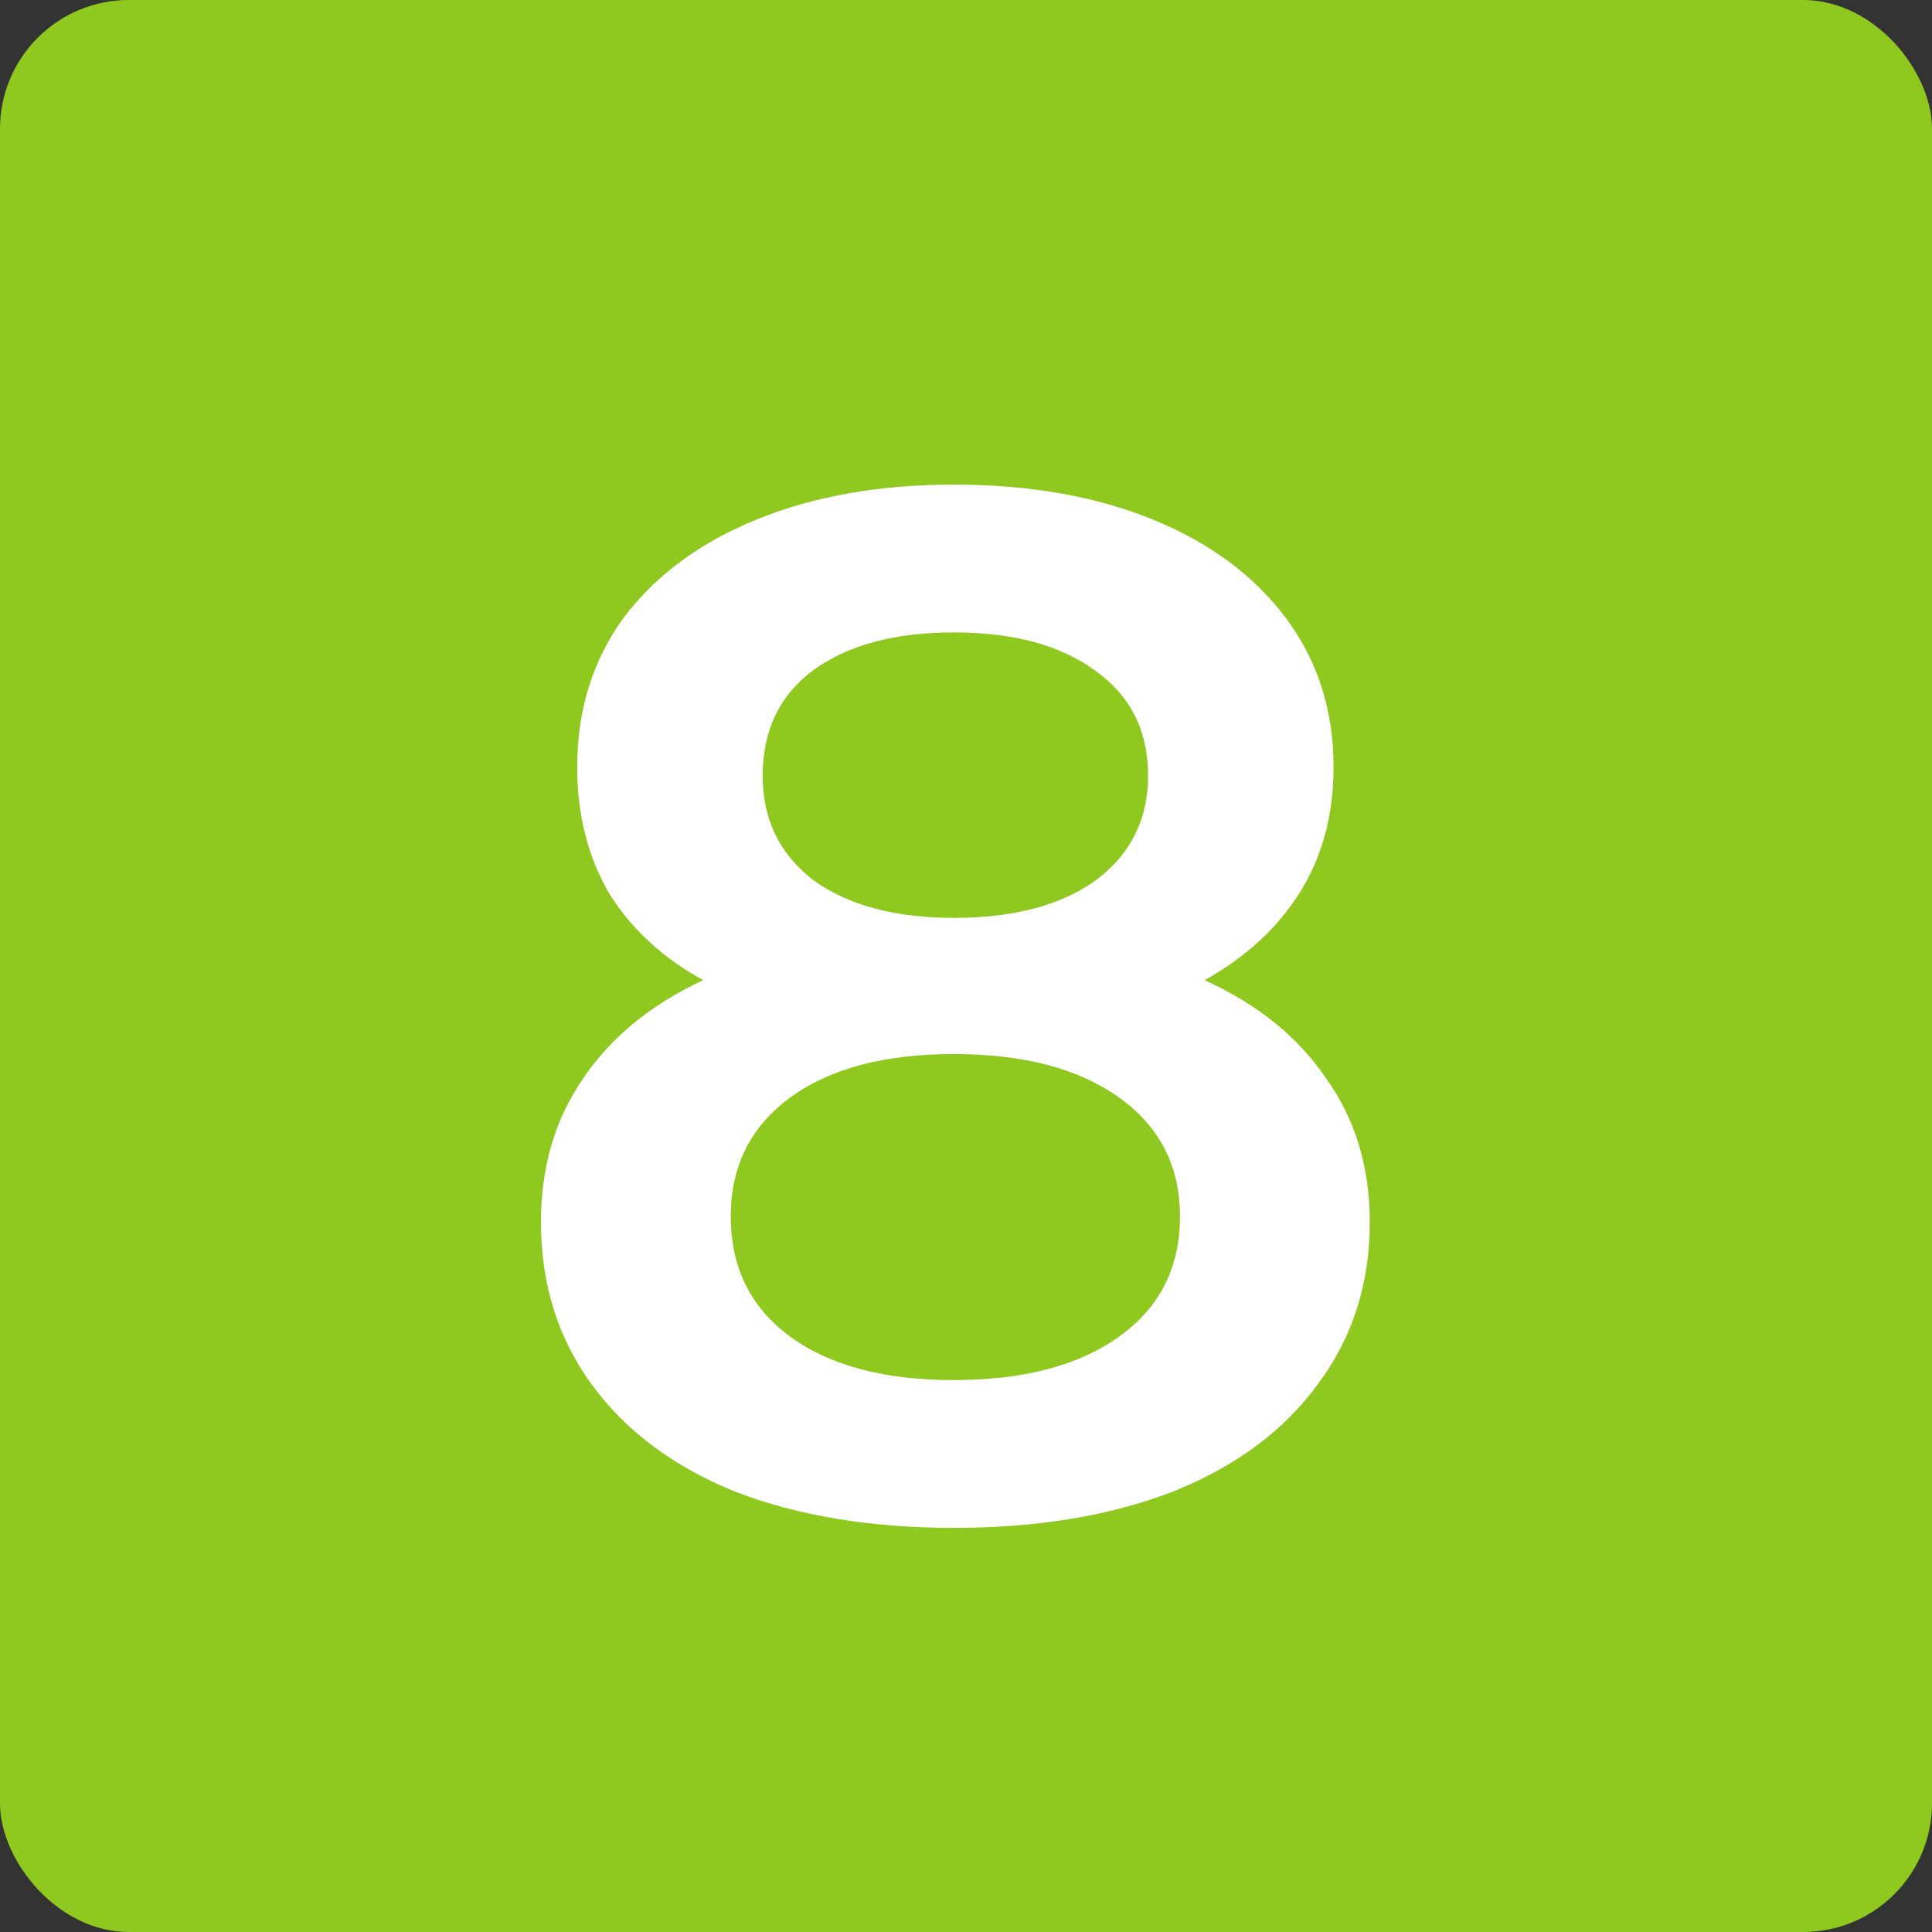
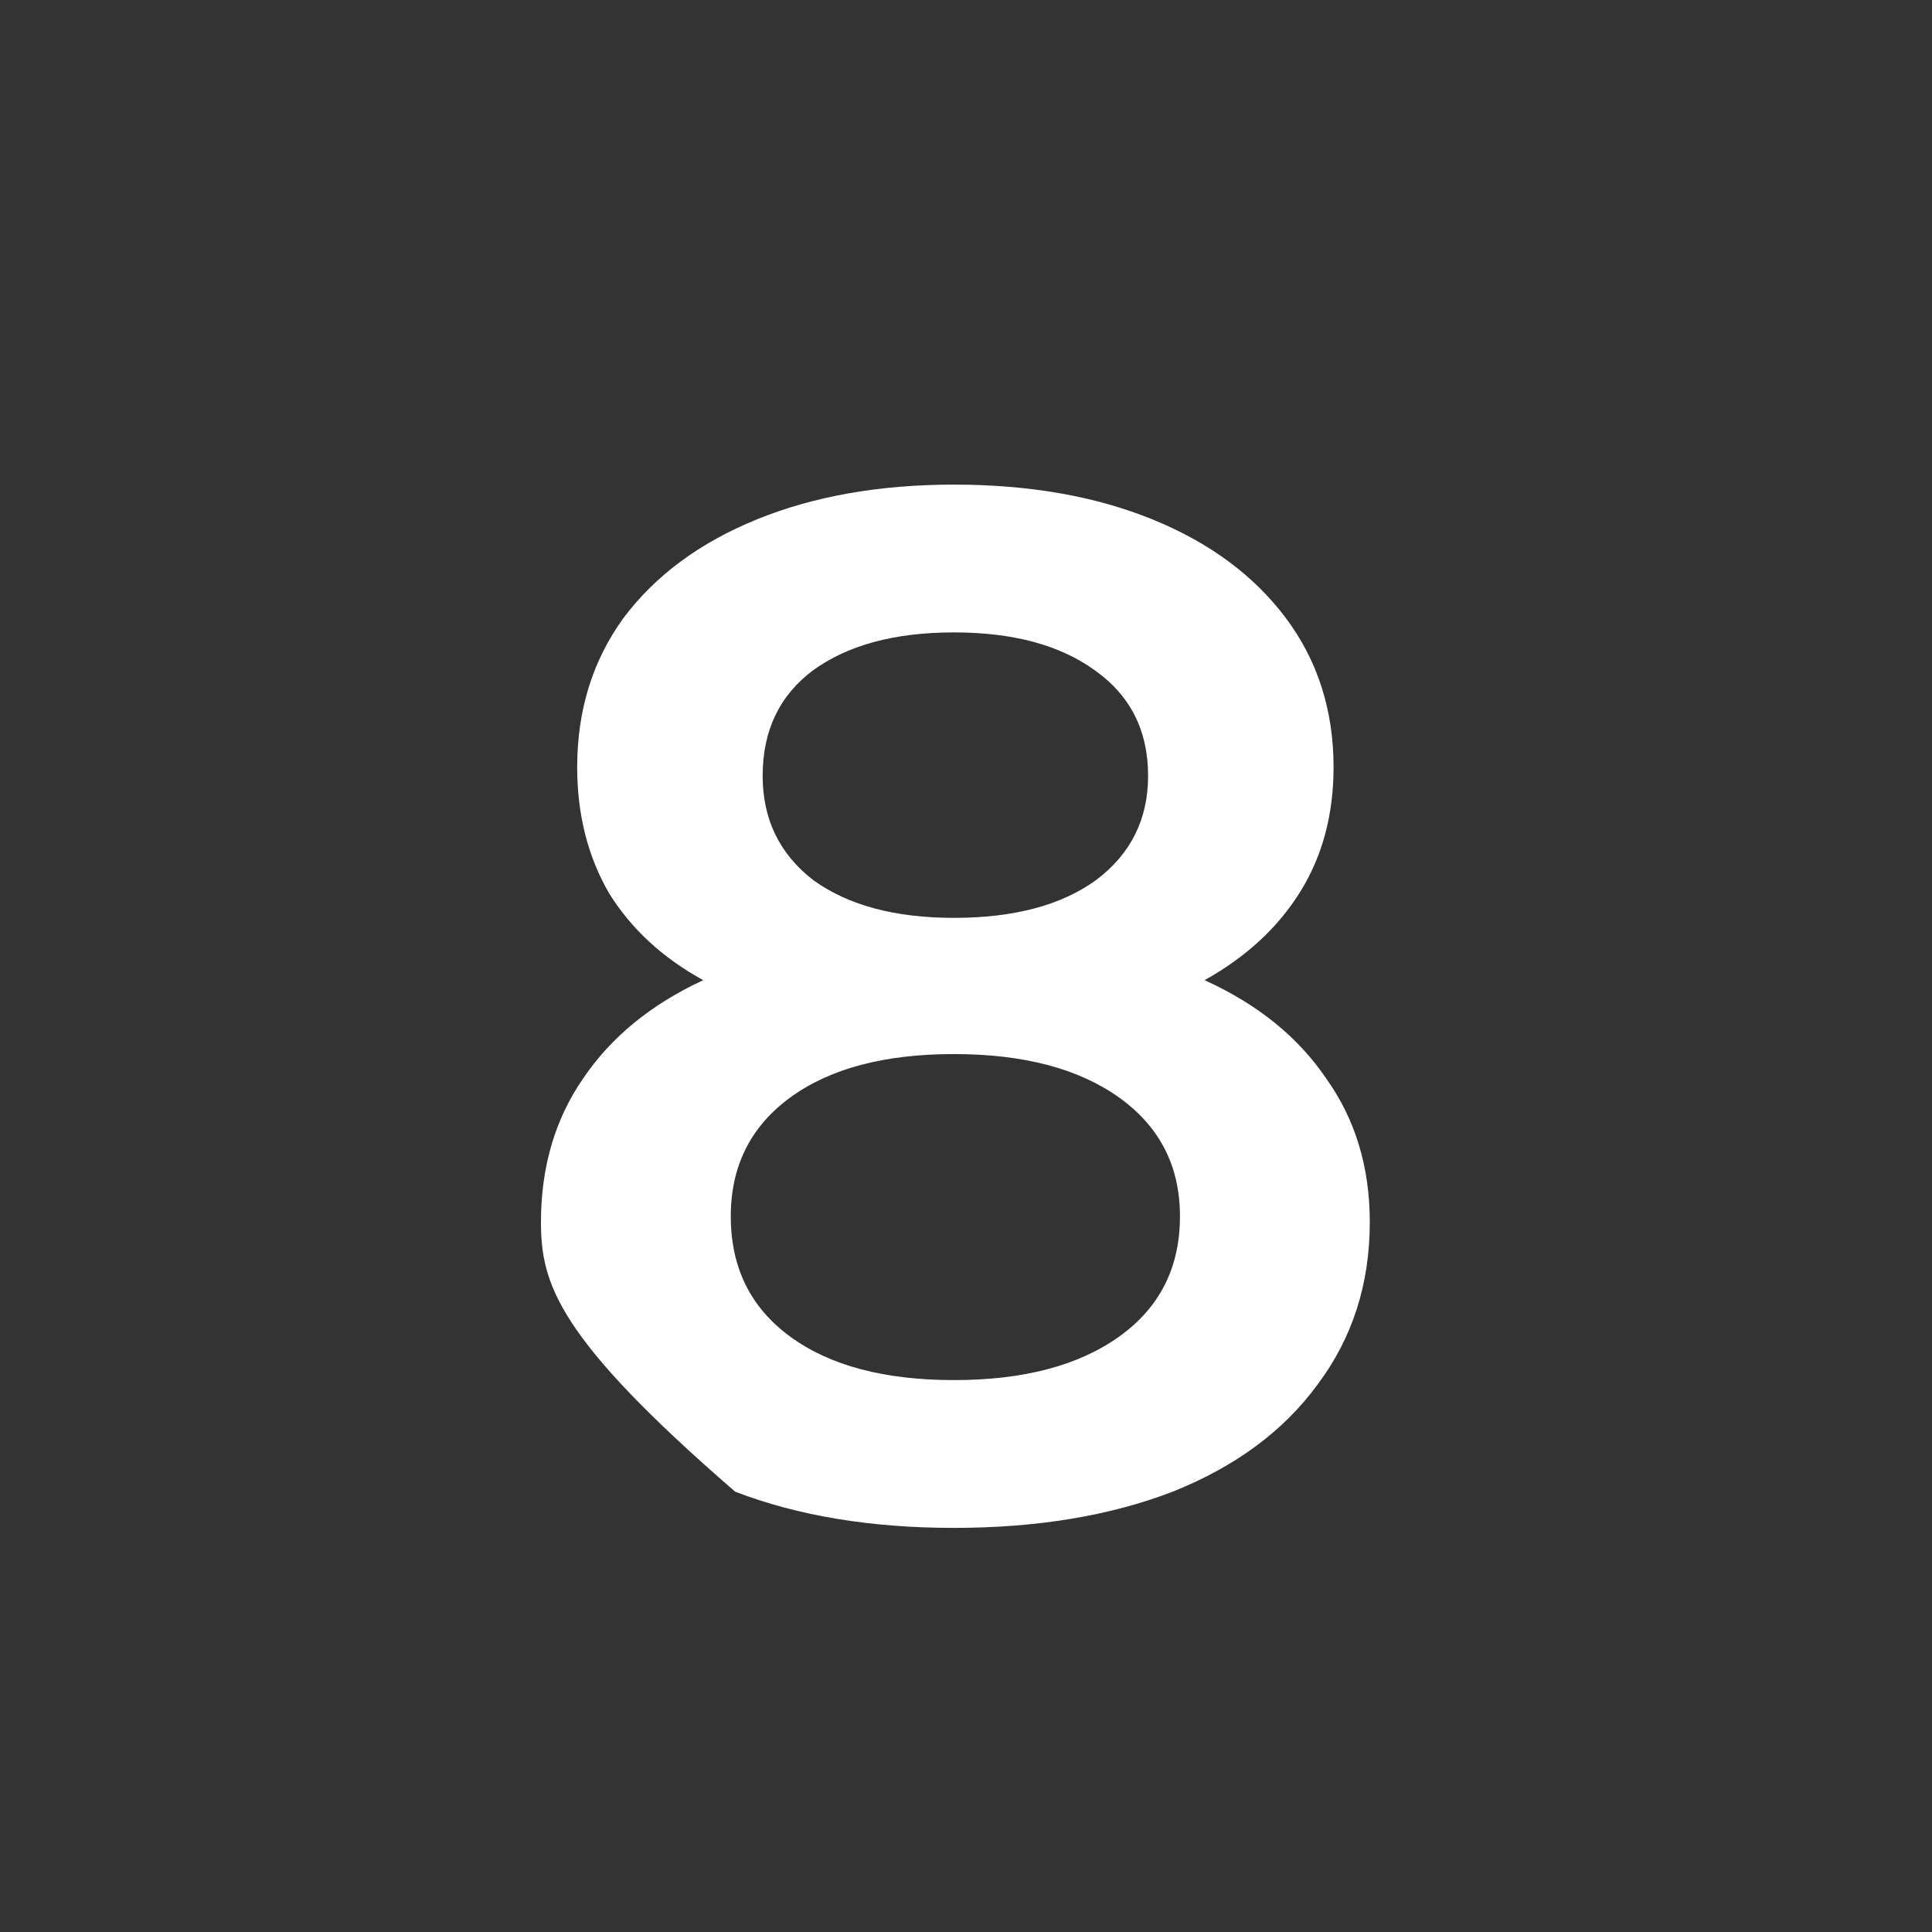
<svg xmlns="http://www.w3.org/2000/svg" width="60" height="60" viewBox="0 0 60 60" fill="none">
  <rect x="0" y="0" width="60" height="60" fill="#333333" stroke="none" />
-   <rect width="60" height="60" rx="4" fill="#8FC81F" />
-   <path d="M37.41 30.44C39.06 31.19 40.32 32.21 41.19 33.5C42.09 34.76 42.54 36.245 42.54 37.955C42.54 39.875 42 41.555 40.92 42.995C39.87 44.435 38.37 45.545 36.42 46.325C34.47 47.075 32.205 47.45 29.625 47.45C27.045 47.45 24.78 47.075 22.83 46.325C20.91 45.545 19.425 44.435 18.375 42.995C17.325 41.555 16.8 39.875 16.8 37.955C16.8 36.245 17.235 34.76 18.105 33.5C18.975 32.21 20.22 31.19 21.84 30.44C20.58 29.75 19.605 28.85 18.915 27.74C18.255 26.6 17.925 25.295 17.925 23.825C17.925 22.055 18.405 20.51 19.365 19.19C20.355 17.87 21.735 16.85 23.505 16.13C25.275 15.41 27.315 15.05 29.625 15.05C31.965 15.05 34.02 15.41 35.79 16.13C37.56 16.85 38.94 17.87 39.93 19.19C40.92 20.51 41.415 22.055 41.415 23.825C41.415 25.295 41.07 26.585 40.38 27.695C39.69 28.805 38.7 29.72 37.41 30.44ZM29.625 19.64C27.795 19.64 26.34 20.03 25.26 20.81C24.21 21.59 23.685 22.685 23.685 24.095C23.685 25.445 24.21 26.525 25.26 27.335C26.34 28.115 27.795 28.505 29.625 28.505C31.485 28.505 32.955 28.115 34.035 27.335C35.115 26.525 35.655 25.445 35.655 24.095C35.655 22.685 35.1 21.59 33.99 20.81C32.91 20.03 31.455 19.64 29.625 19.64ZM29.625 42.86C31.785 42.86 33.495 42.41 34.755 41.51C36.015 40.61 36.645 39.365 36.645 37.775C36.645 36.215 36.015 34.985 34.755 34.085C33.495 33.185 31.785 32.735 29.625 32.735C27.465 32.735 25.77 33.185 24.54 34.085C23.31 34.985 22.695 36.215 22.695 37.775C22.695 39.365 23.31 40.61 24.54 41.51C25.77 42.41 27.465 42.86 29.625 42.86Z" fill="white" />
+   <path d="M37.41 30.44C39.06 31.19 40.32 32.21 41.19 33.5C42.09 34.76 42.54 36.245 42.54 37.955C42.54 39.875 42 41.555 40.92 42.995C39.87 44.435 38.37 45.545 36.42 46.325C34.47 47.075 32.205 47.45 29.625 47.45C27.045 47.45 24.78 47.075 22.83 46.325C17.325 41.555 16.8 39.875 16.8 37.955C16.8 36.245 17.235 34.76 18.105 33.5C18.975 32.21 20.22 31.19 21.84 30.44C20.58 29.75 19.605 28.85 18.915 27.74C18.255 26.6 17.925 25.295 17.925 23.825C17.925 22.055 18.405 20.51 19.365 19.19C20.355 17.87 21.735 16.85 23.505 16.13C25.275 15.41 27.315 15.05 29.625 15.05C31.965 15.05 34.02 15.41 35.79 16.13C37.56 16.85 38.94 17.87 39.93 19.19C40.92 20.51 41.415 22.055 41.415 23.825C41.415 25.295 41.07 26.585 40.38 27.695C39.69 28.805 38.7 29.72 37.41 30.44ZM29.625 19.64C27.795 19.64 26.34 20.03 25.26 20.81C24.21 21.59 23.685 22.685 23.685 24.095C23.685 25.445 24.21 26.525 25.26 27.335C26.34 28.115 27.795 28.505 29.625 28.505C31.485 28.505 32.955 28.115 34.035 27.335C35.115 26.525 35.655 25.445 35.655 24.095C35.655 22.685 35.1 21.59 33.99 20.81C32.91 20.03 31.455 19.64 29.625 19.64ZM29.625 42.86C31.785 42.86 33.495 42.41 34.755 41.51C36.015 40.61 36.645 39.365 36.645 37.775C36.645 36.215 36.015 34.985 34.755 34.085C33.495 33.185 31.785 32.735 29.625 32.735C27.465 32.735 25.77 33.185 24.54 34.085C23.31 34.985 22.695 36.215 22.695 37.775C22.695 39.365 23.31 40.61 24.54 41.51C25.77 42.41 27.465 42.86 29.625 42.86Z" fill="white" />
</svg>